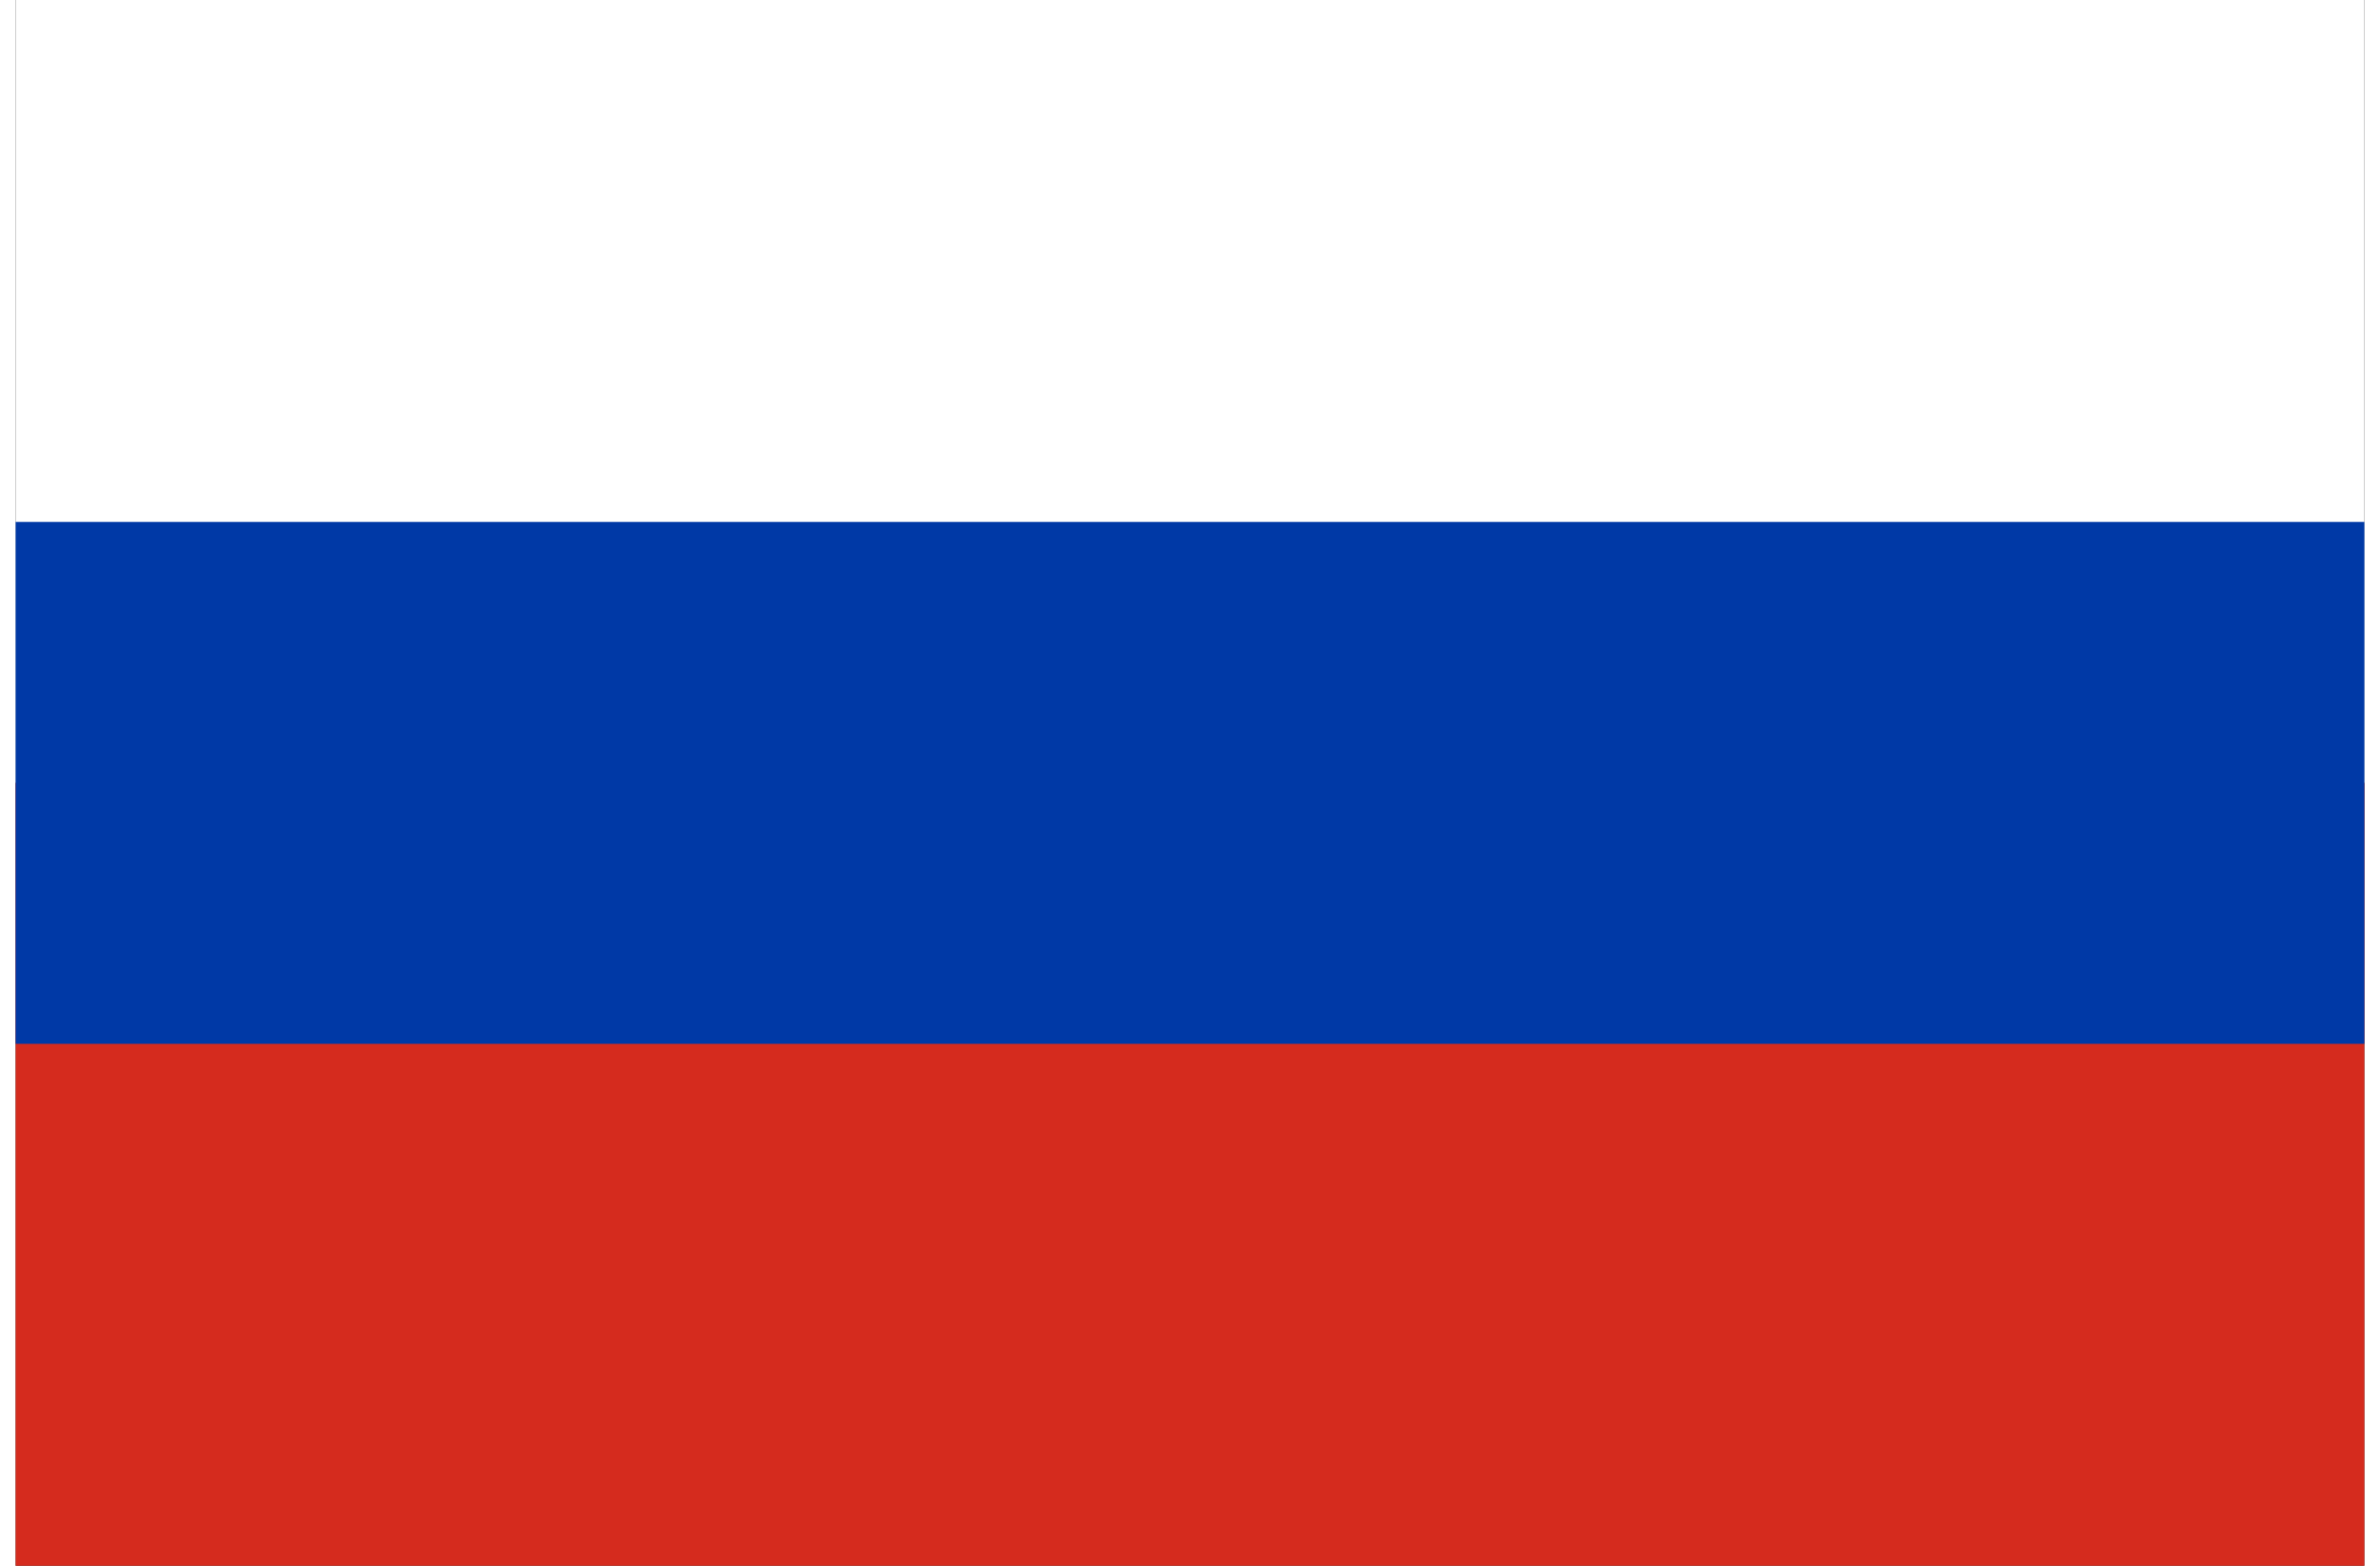
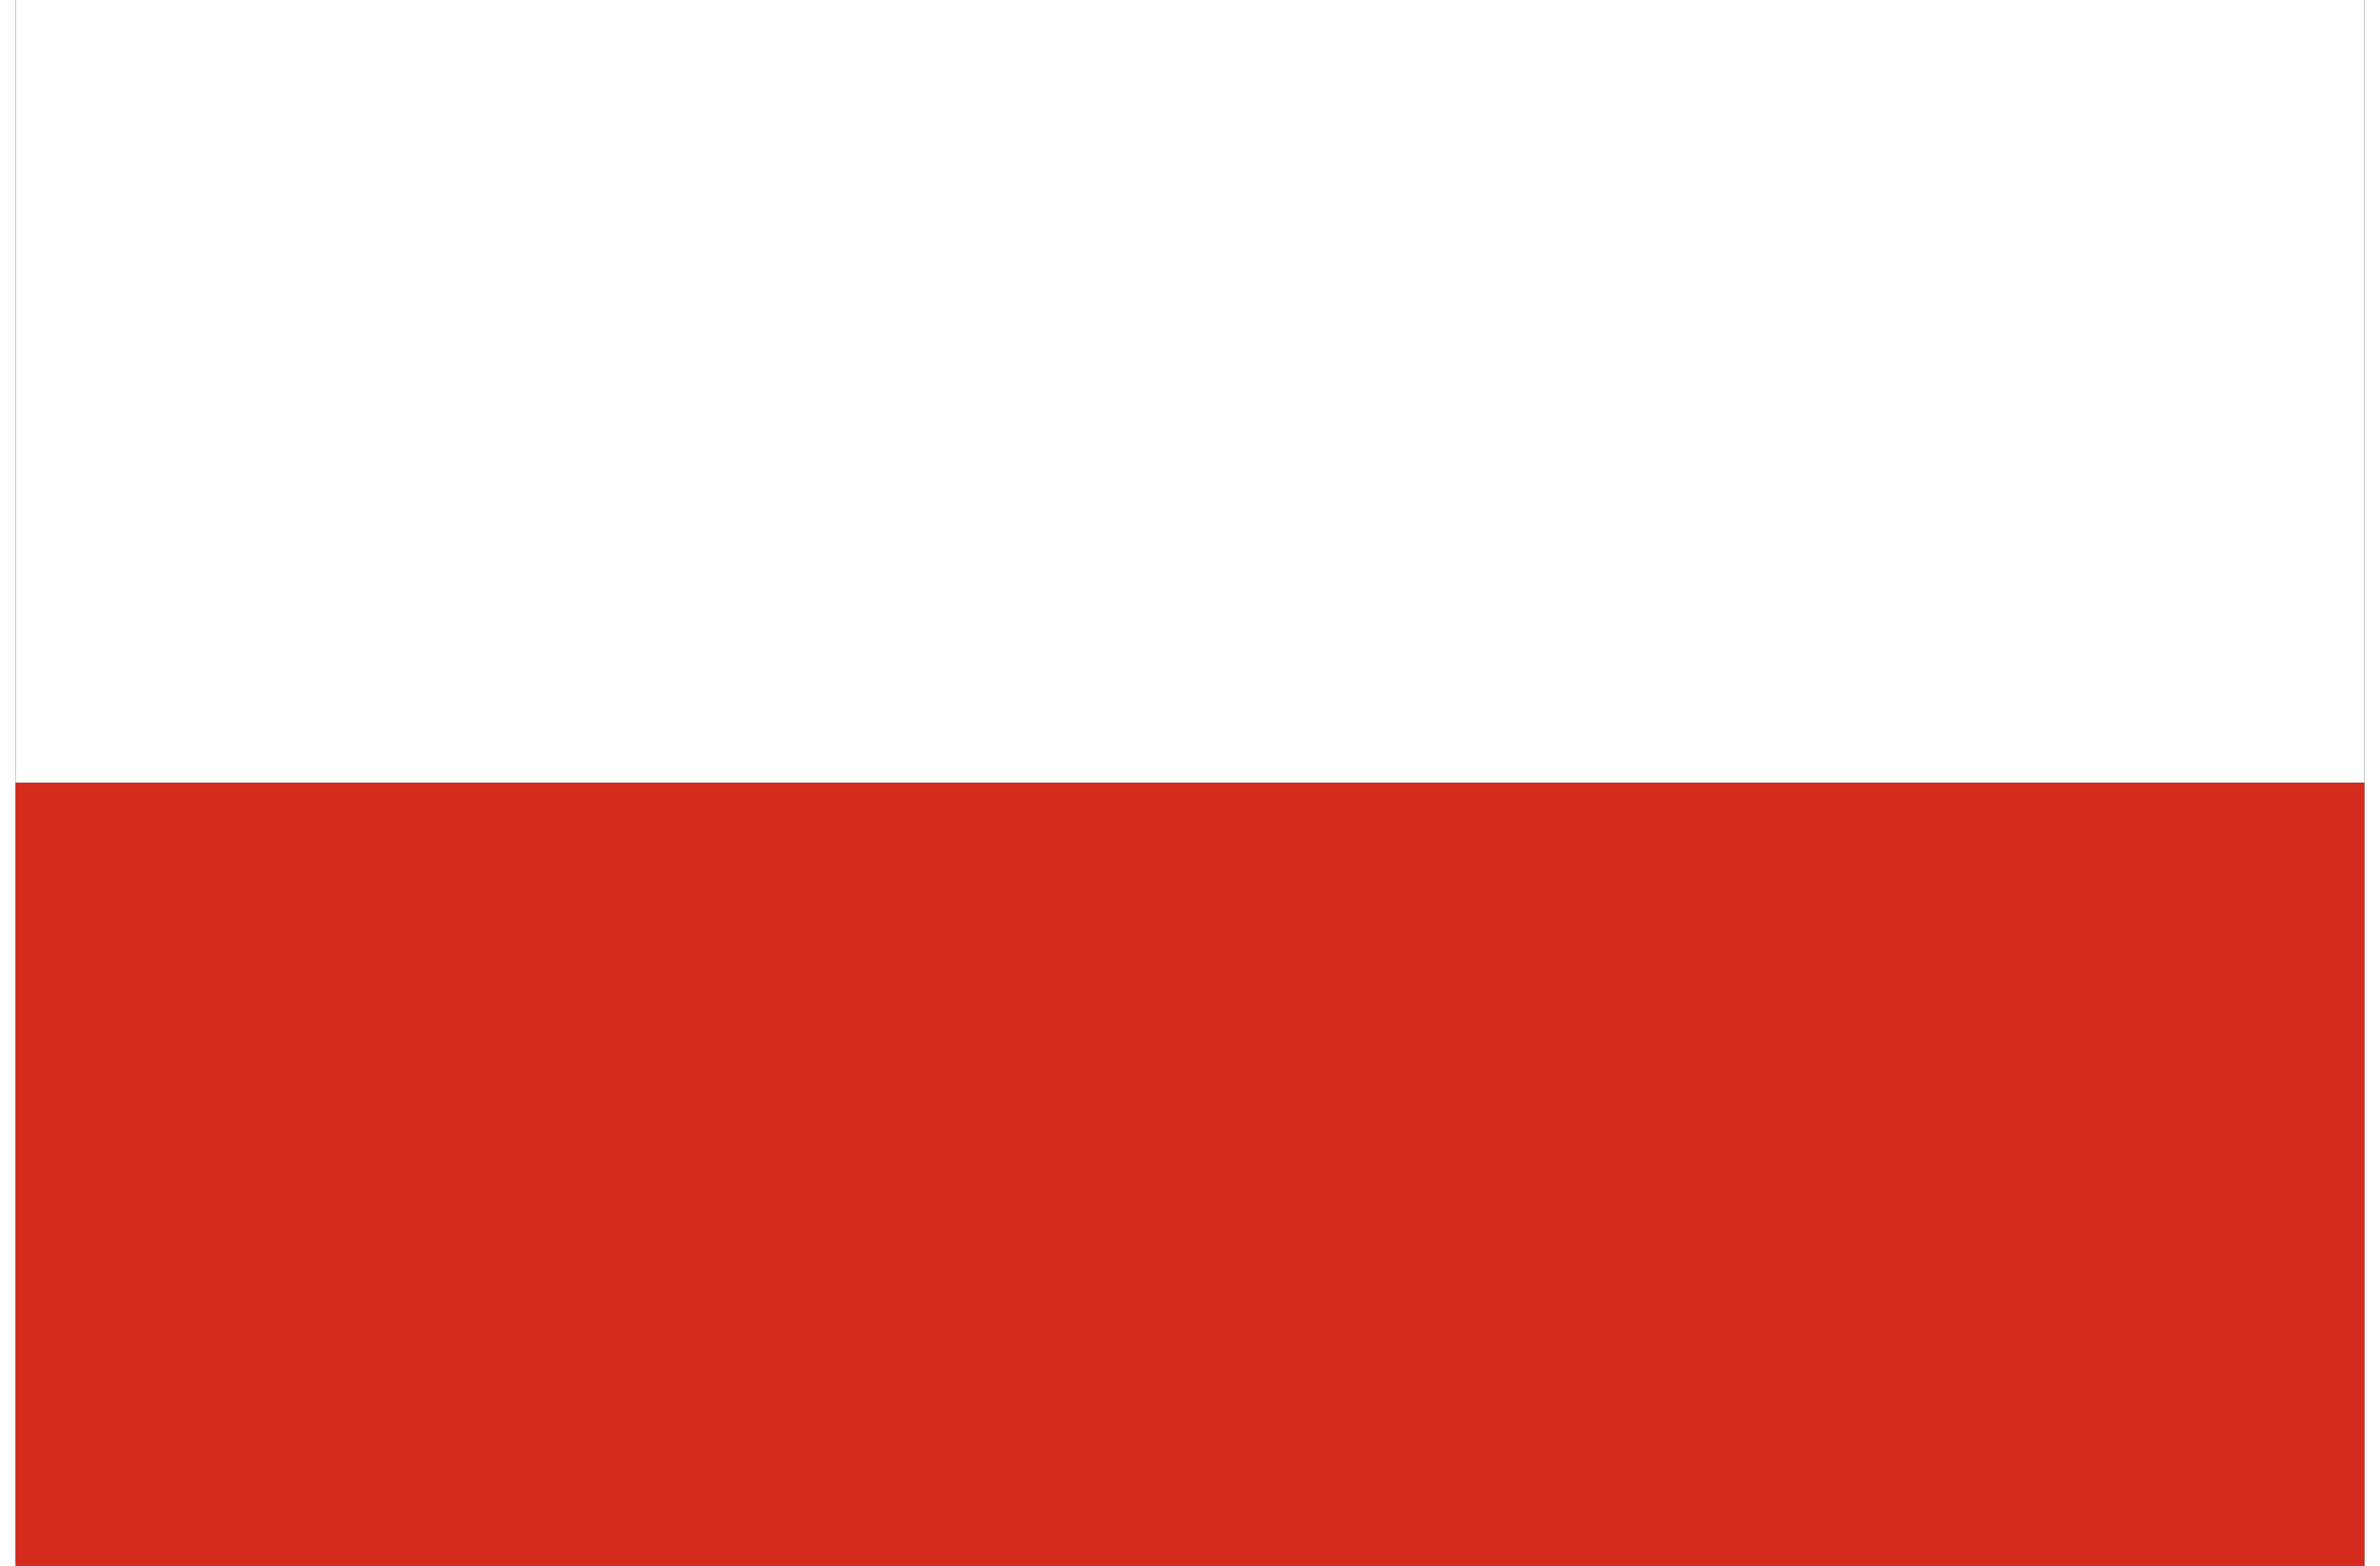
<svg xmlns="http://www.w3.org/2000/svg" viewBox="0 0 9 6" width="38px" height="25px">
  <rect x="0" y="0" width="9" height="6" fill="#333333" stroke="none" />
  <rect fill="#fff" width="9" height="3" />
  <rect fill="#d52b1e" y="3" width="9" height="3" />
-   <rect fill="#0039a6" y="2" width="9" height="2" />
</svg>